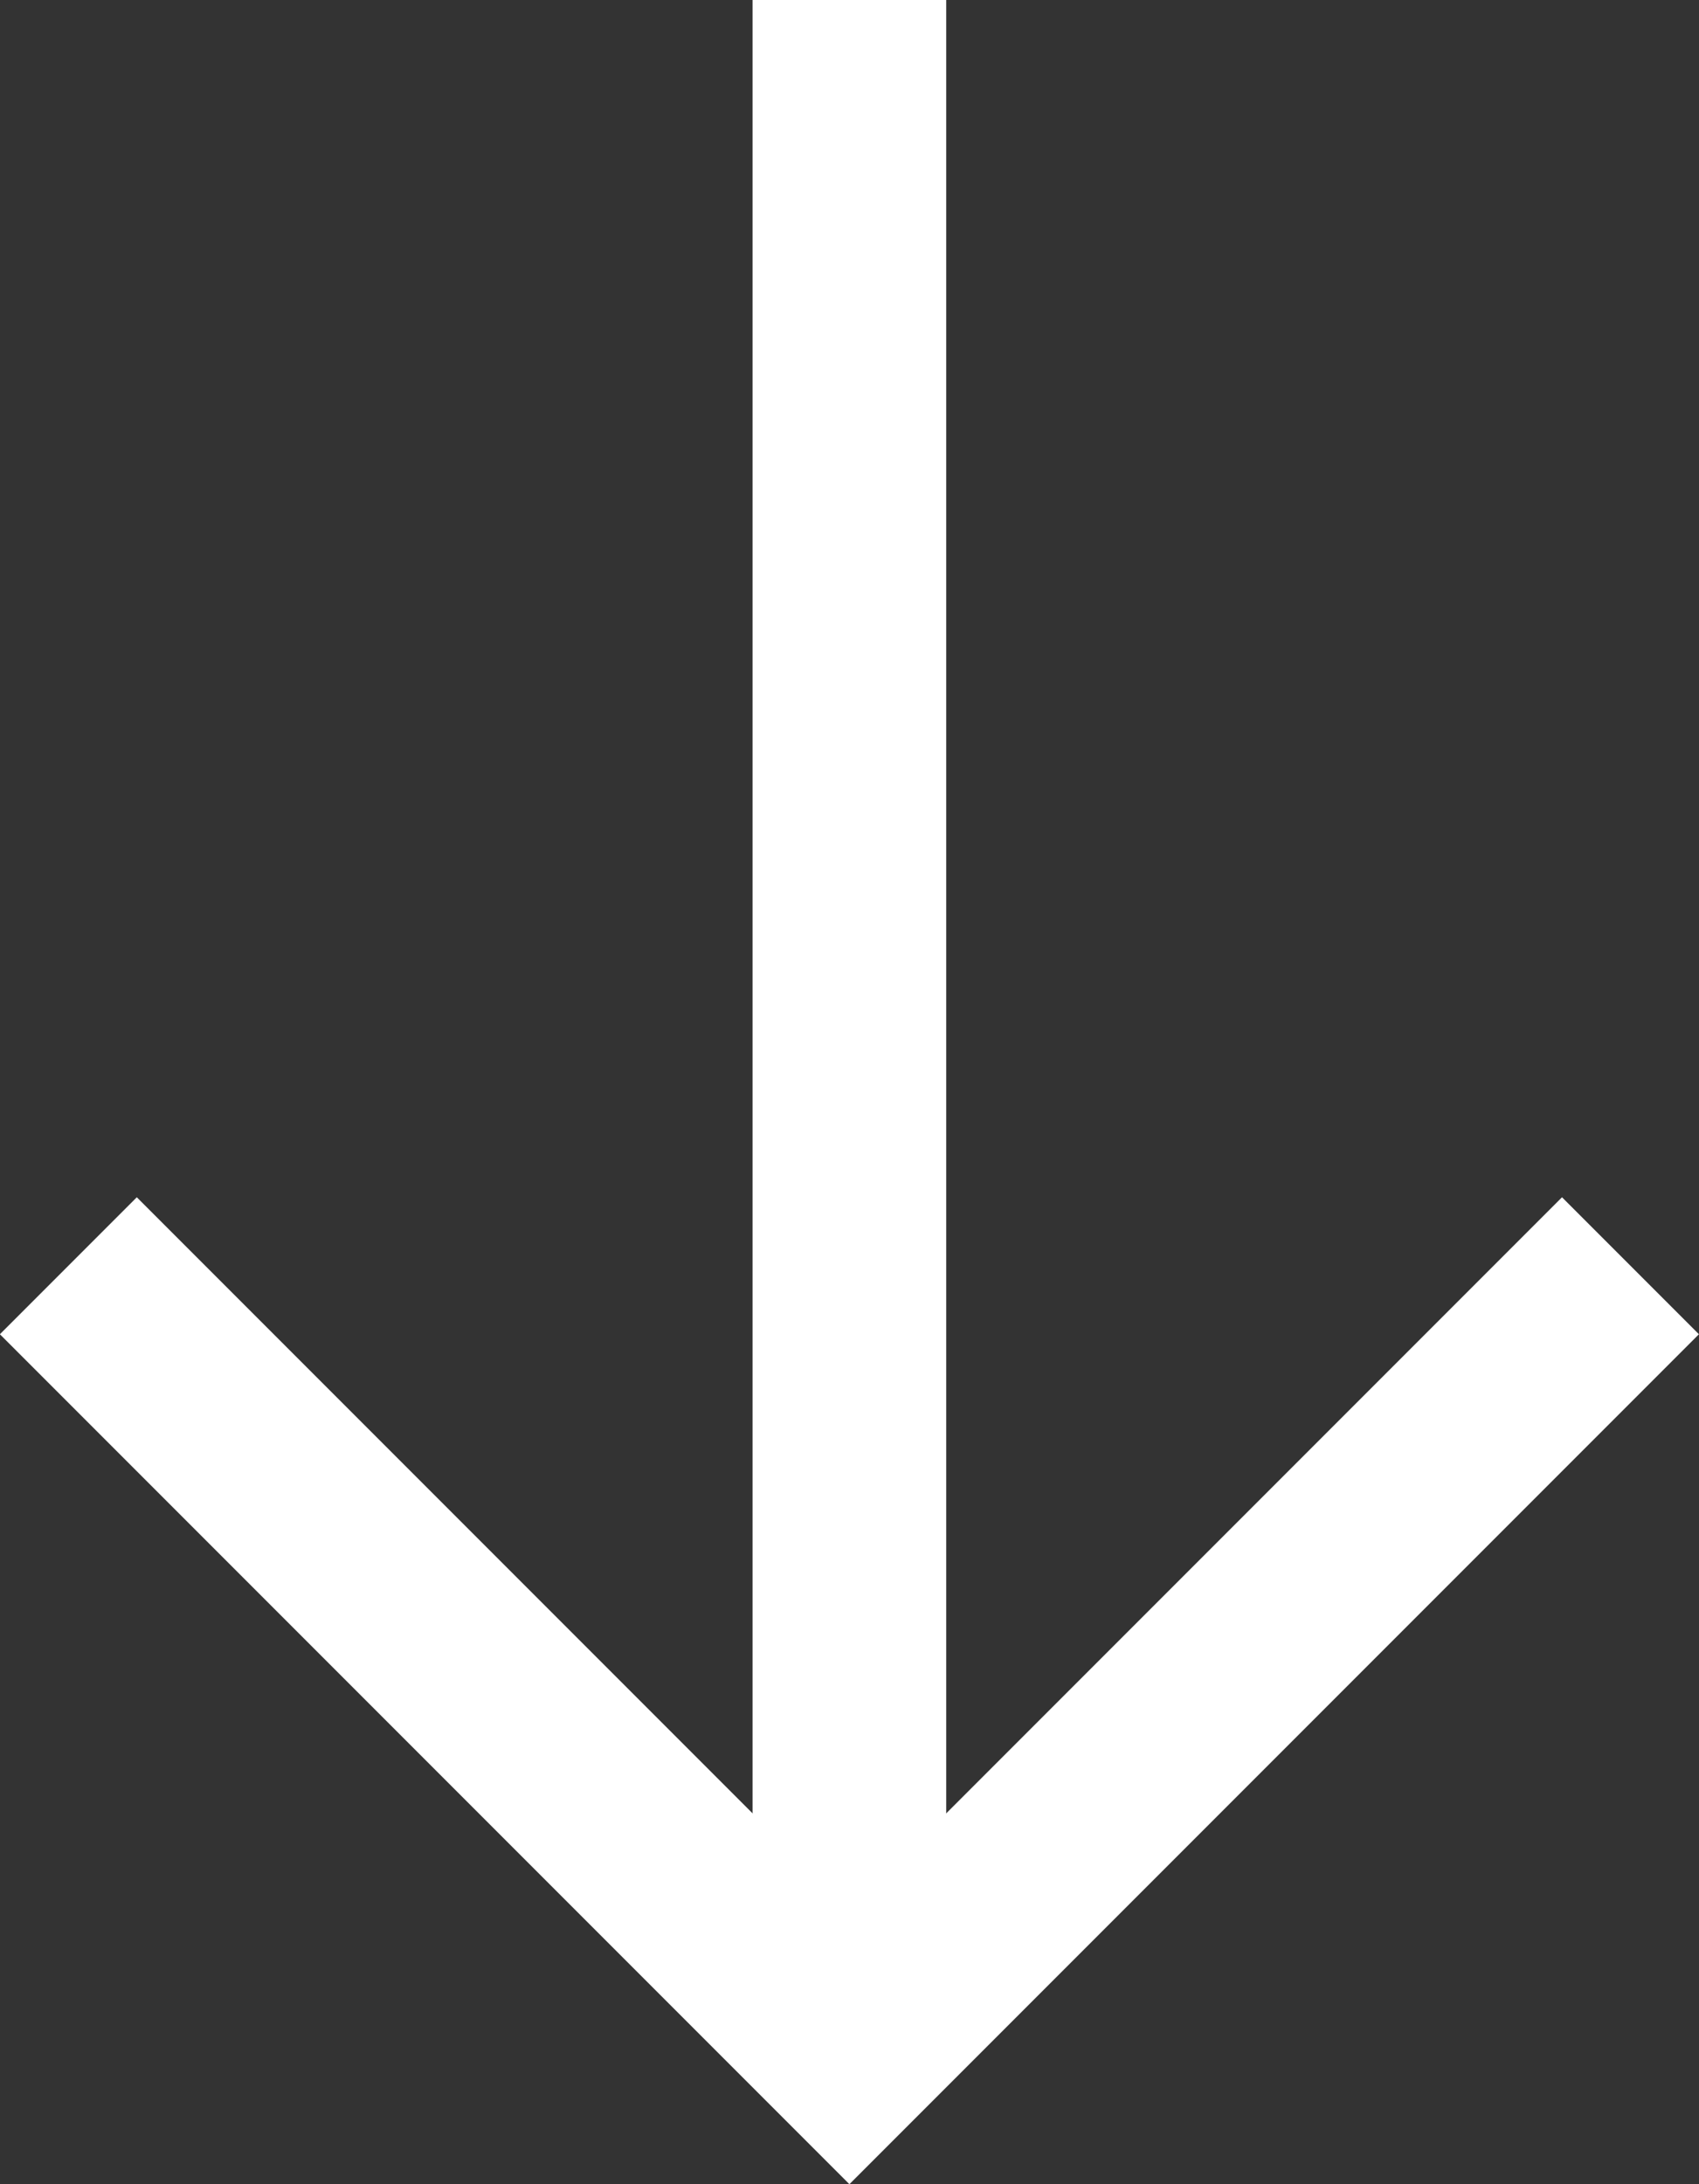
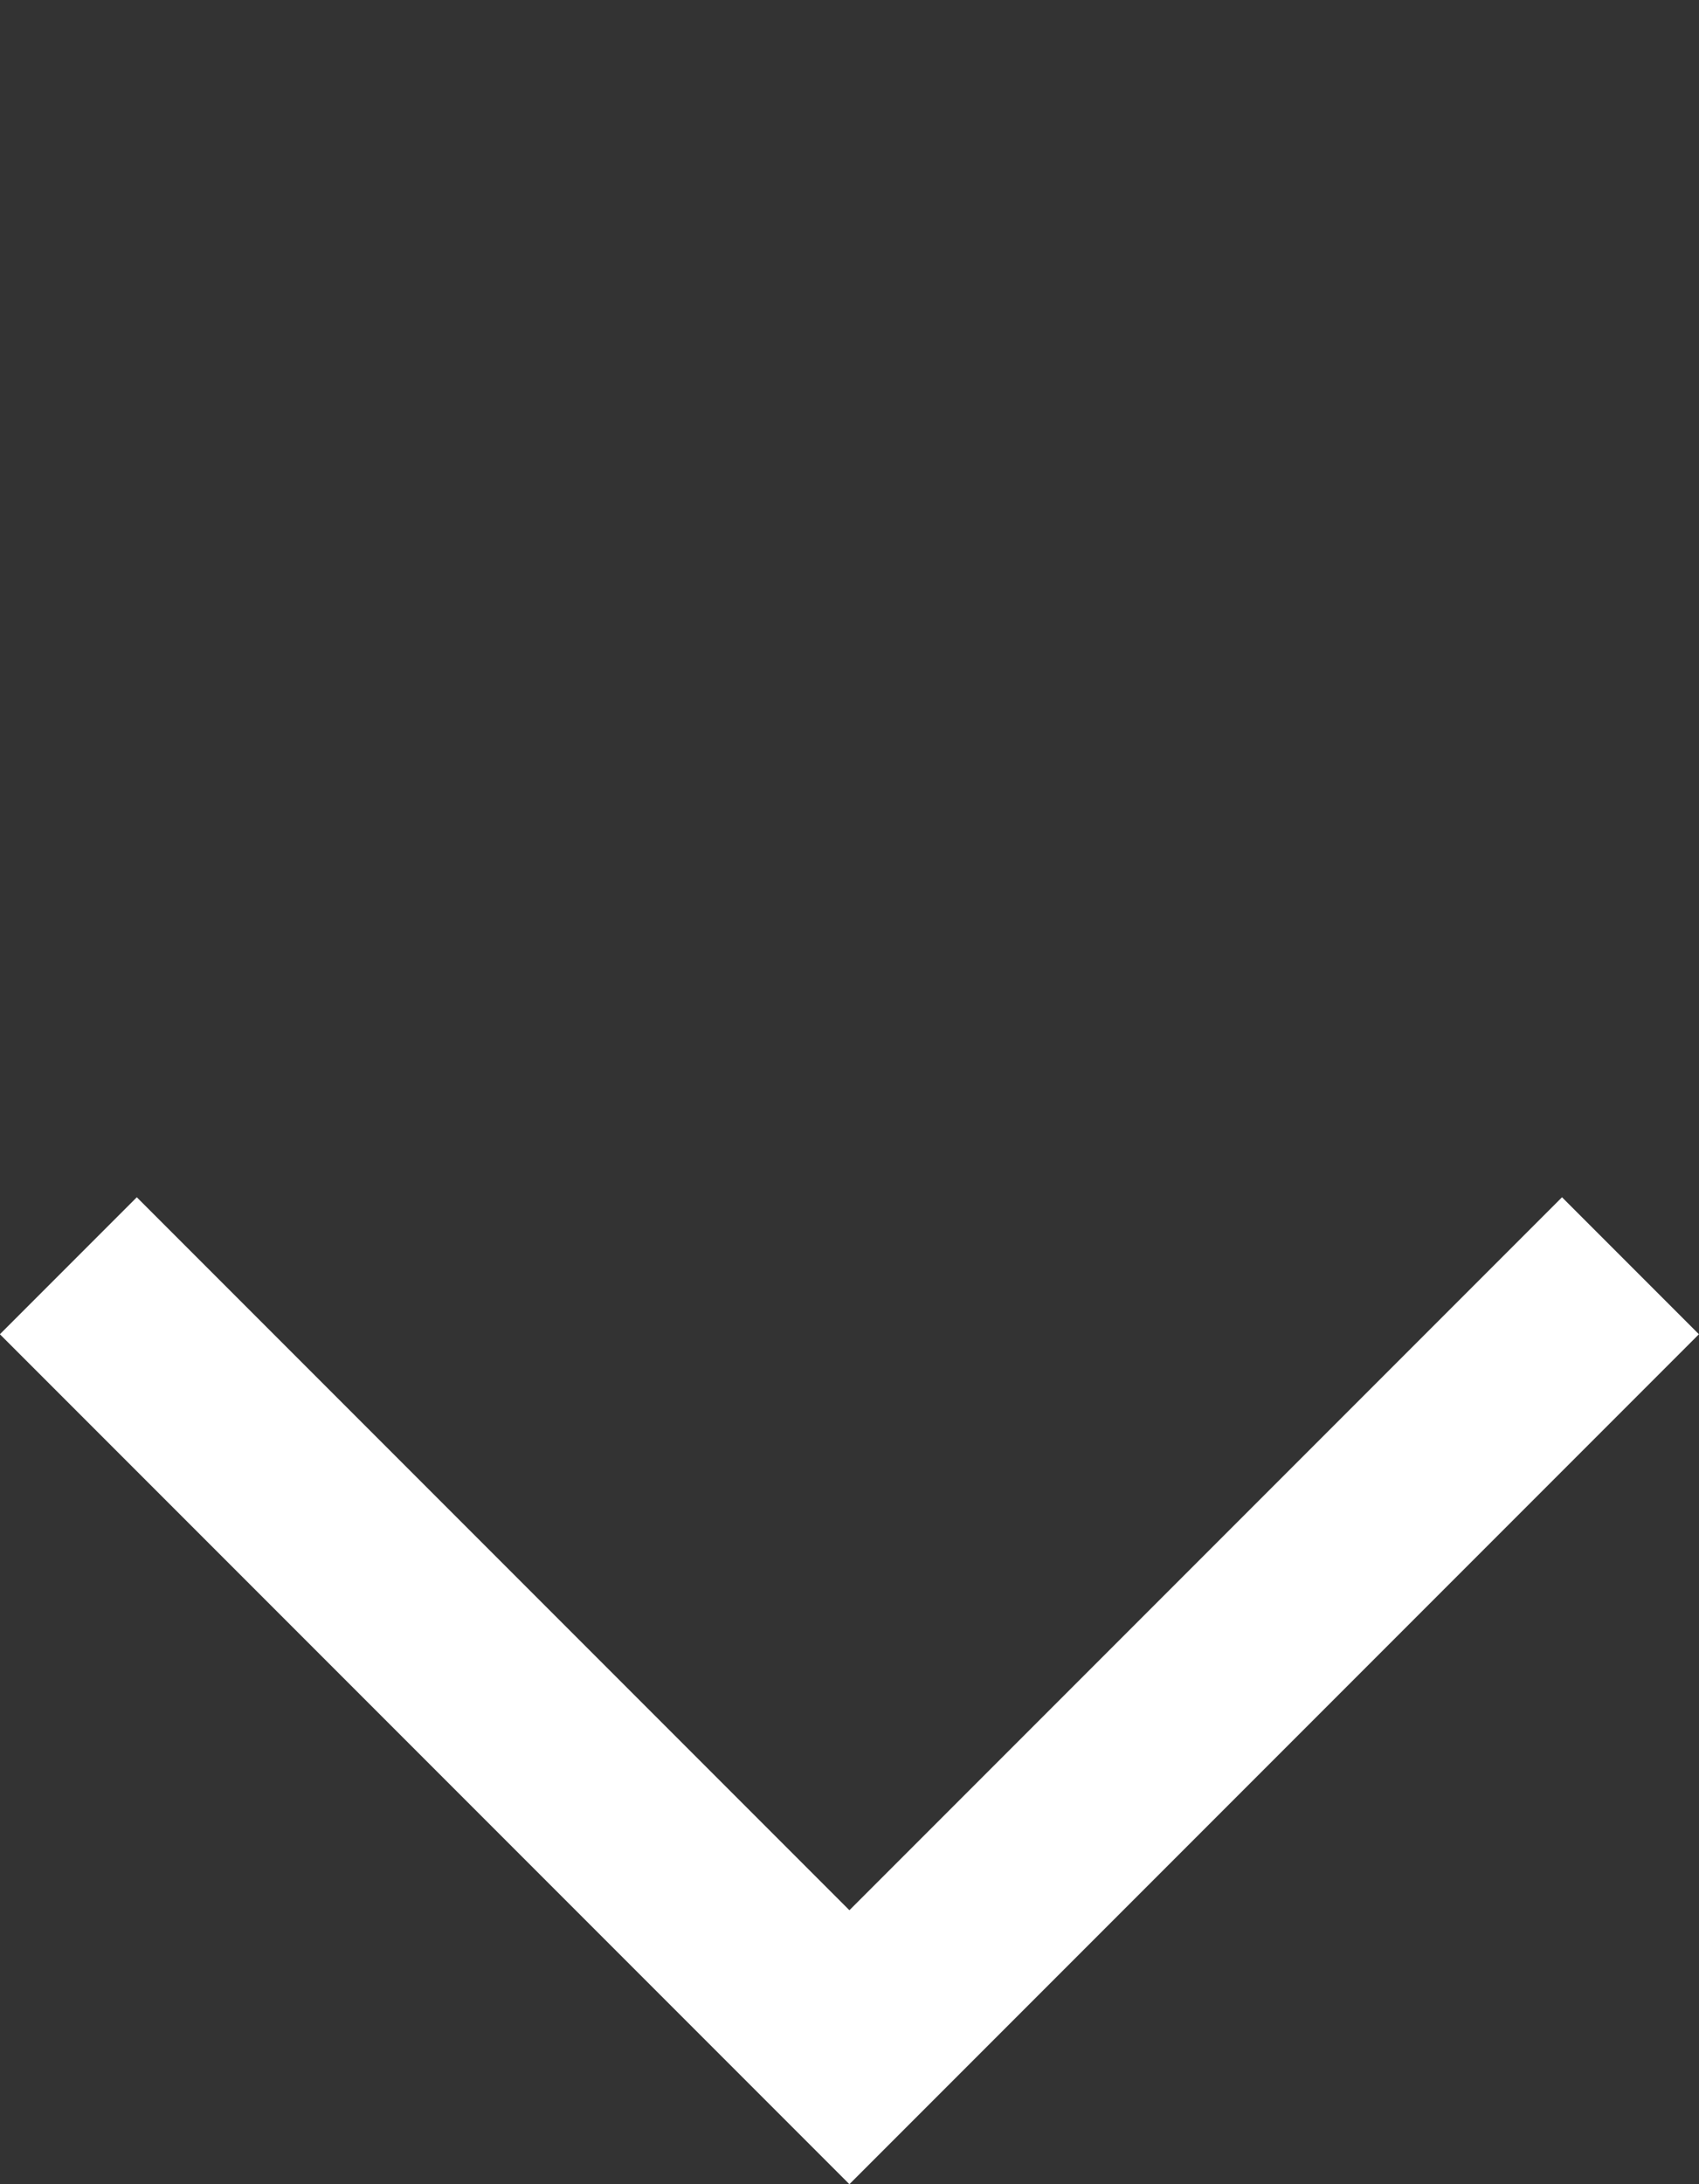
<svg xmlns="http://www.w3.org/2000/svg" width="8.775" height="11.275" viewBox="0 0 8.775 11.275">
  <rect x="0" y="0" width="8.775" height="11.275" fill="#333333" stroke="none" />
  <g id="グループ_153" data-name="グループ 153" transform="translate(-403.975 -723.111)">
    <g id="グループ_80" data-name="グループ 80" transform="translate(412.396 729.645) rotate(90)">
      <path id="パス_5" data-name="パス 5" d="M0,8.068,4.034,4.034,0,0" transform="translate(0 0)" fill="none" stroke="#fff" stroke-width="1" />
    </g>
-     <path id="パス_34" data-name="パス 34" d="M-1061.394,722.162V732.73" transform="translate(1469.756 0.949)" fill="none" stroke="#fff" stroke-width="1" />
  </g>
</svg>